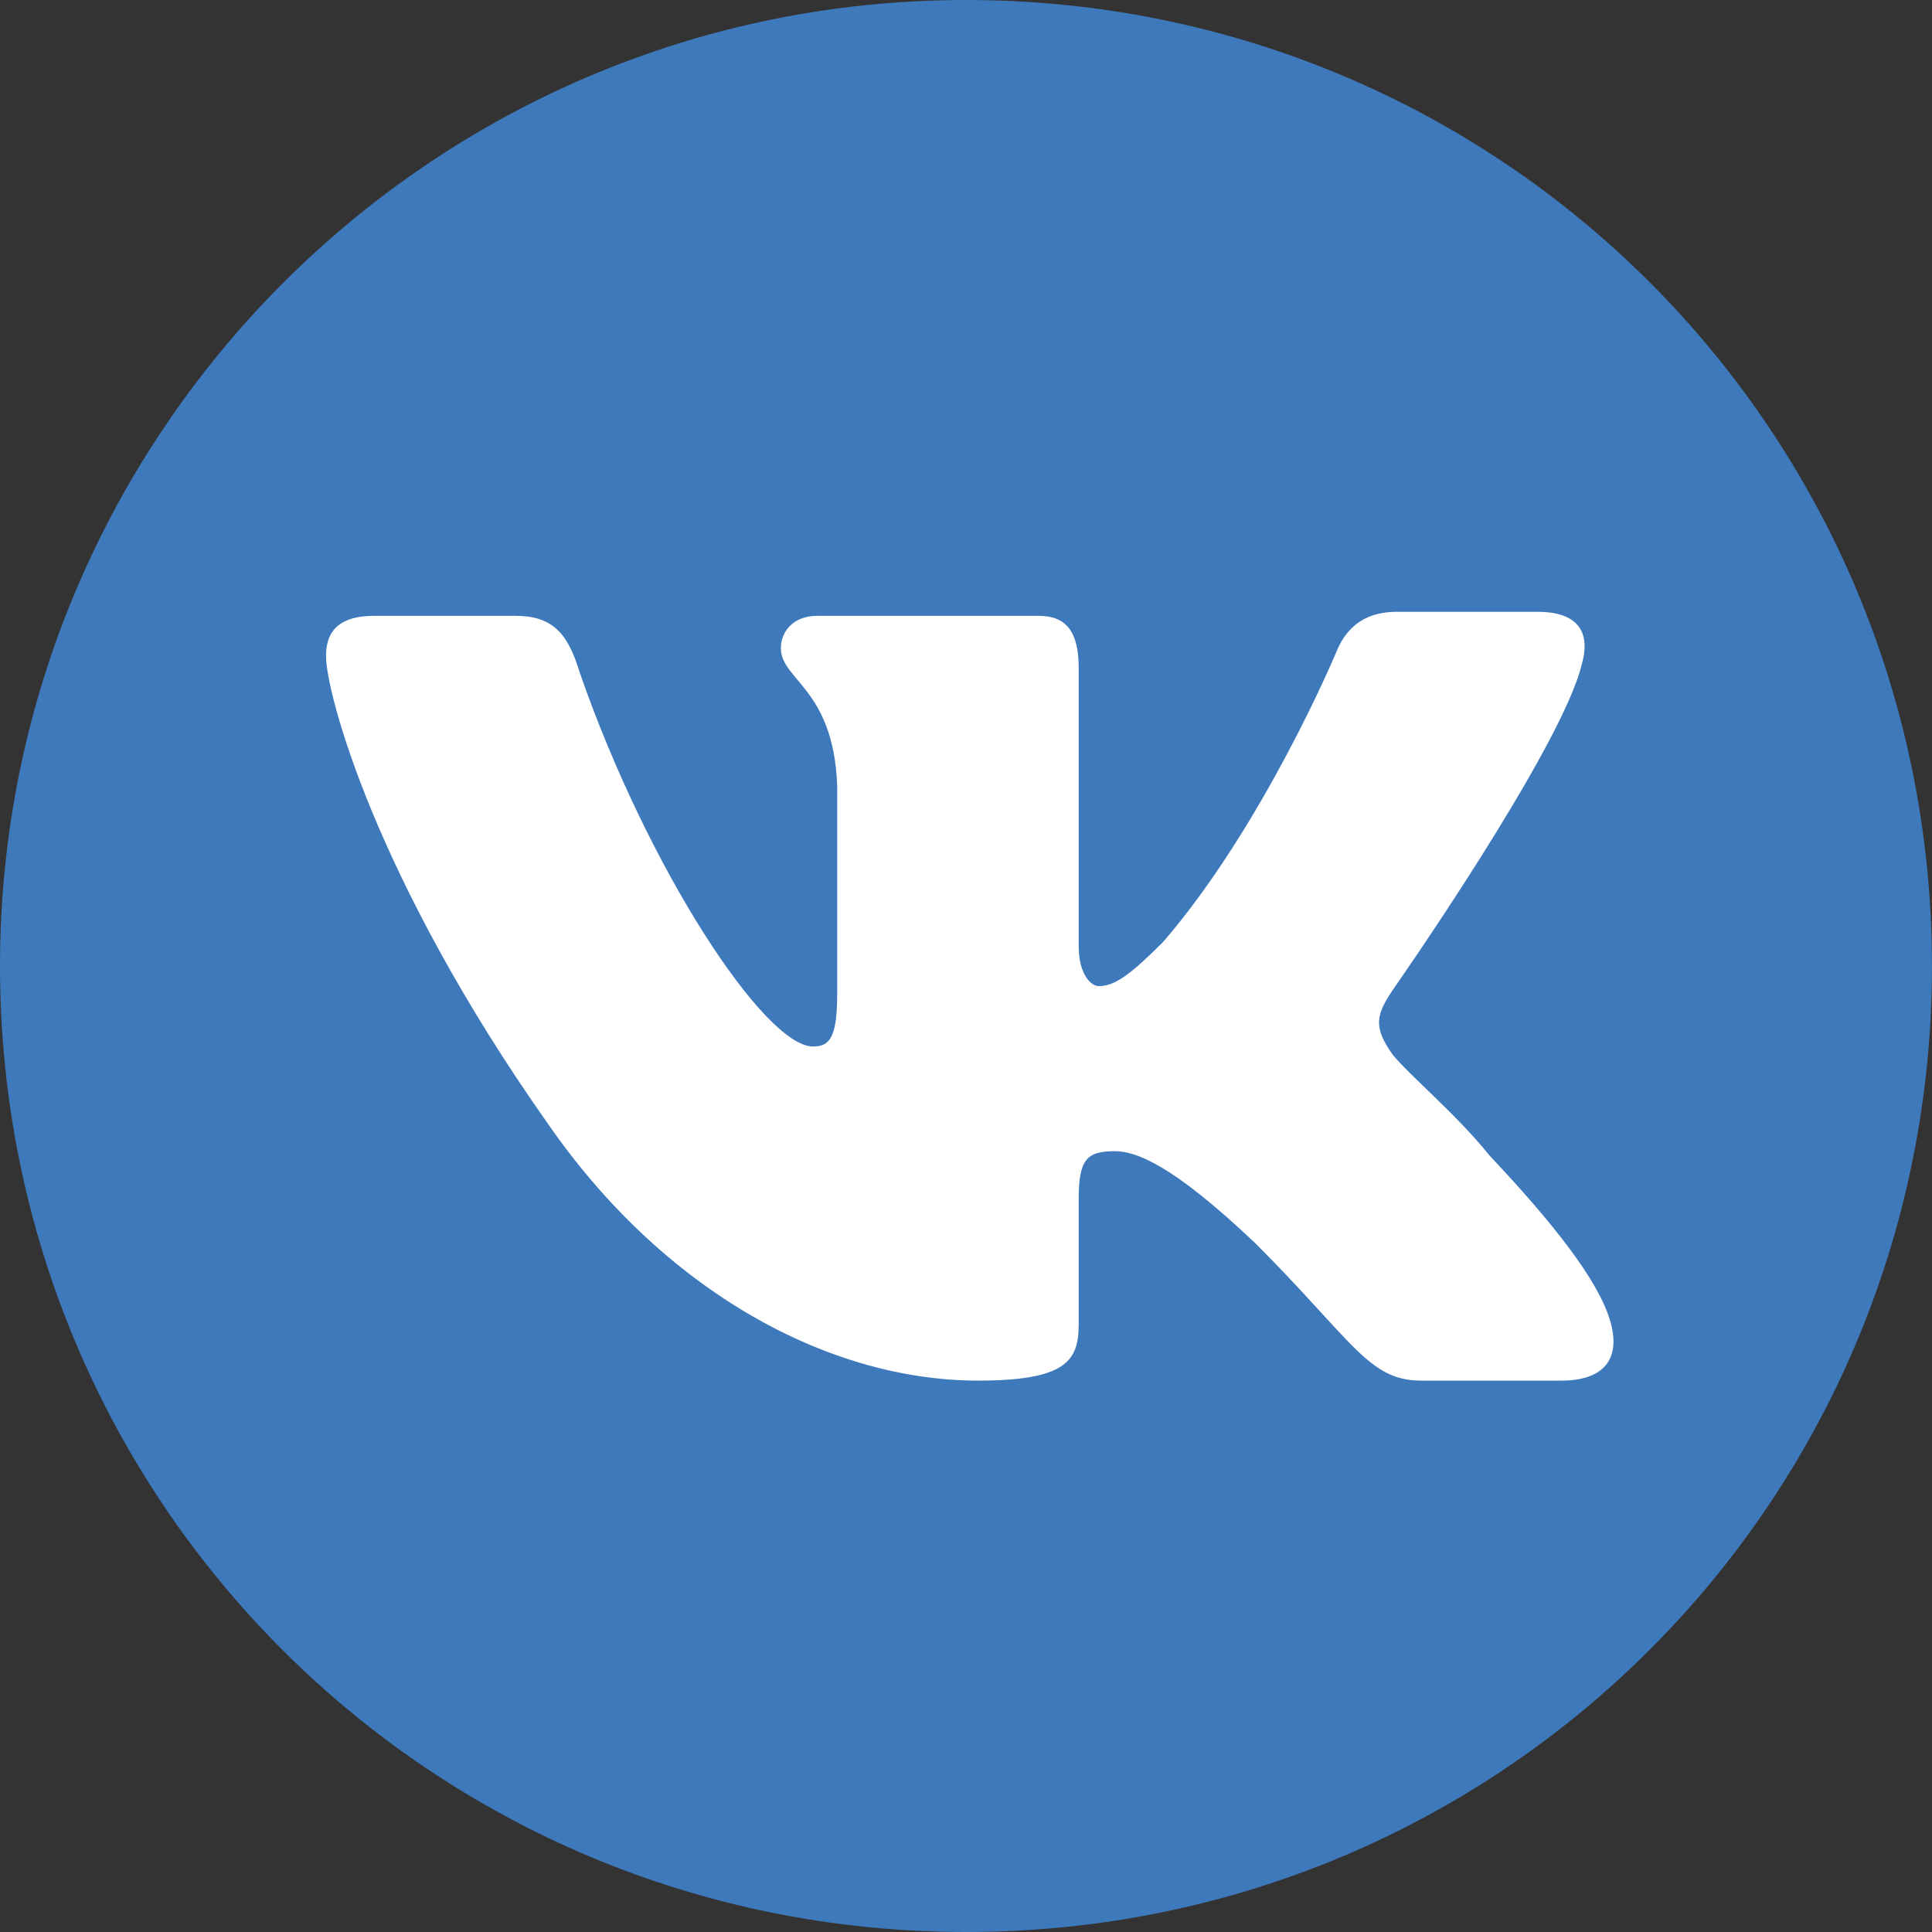
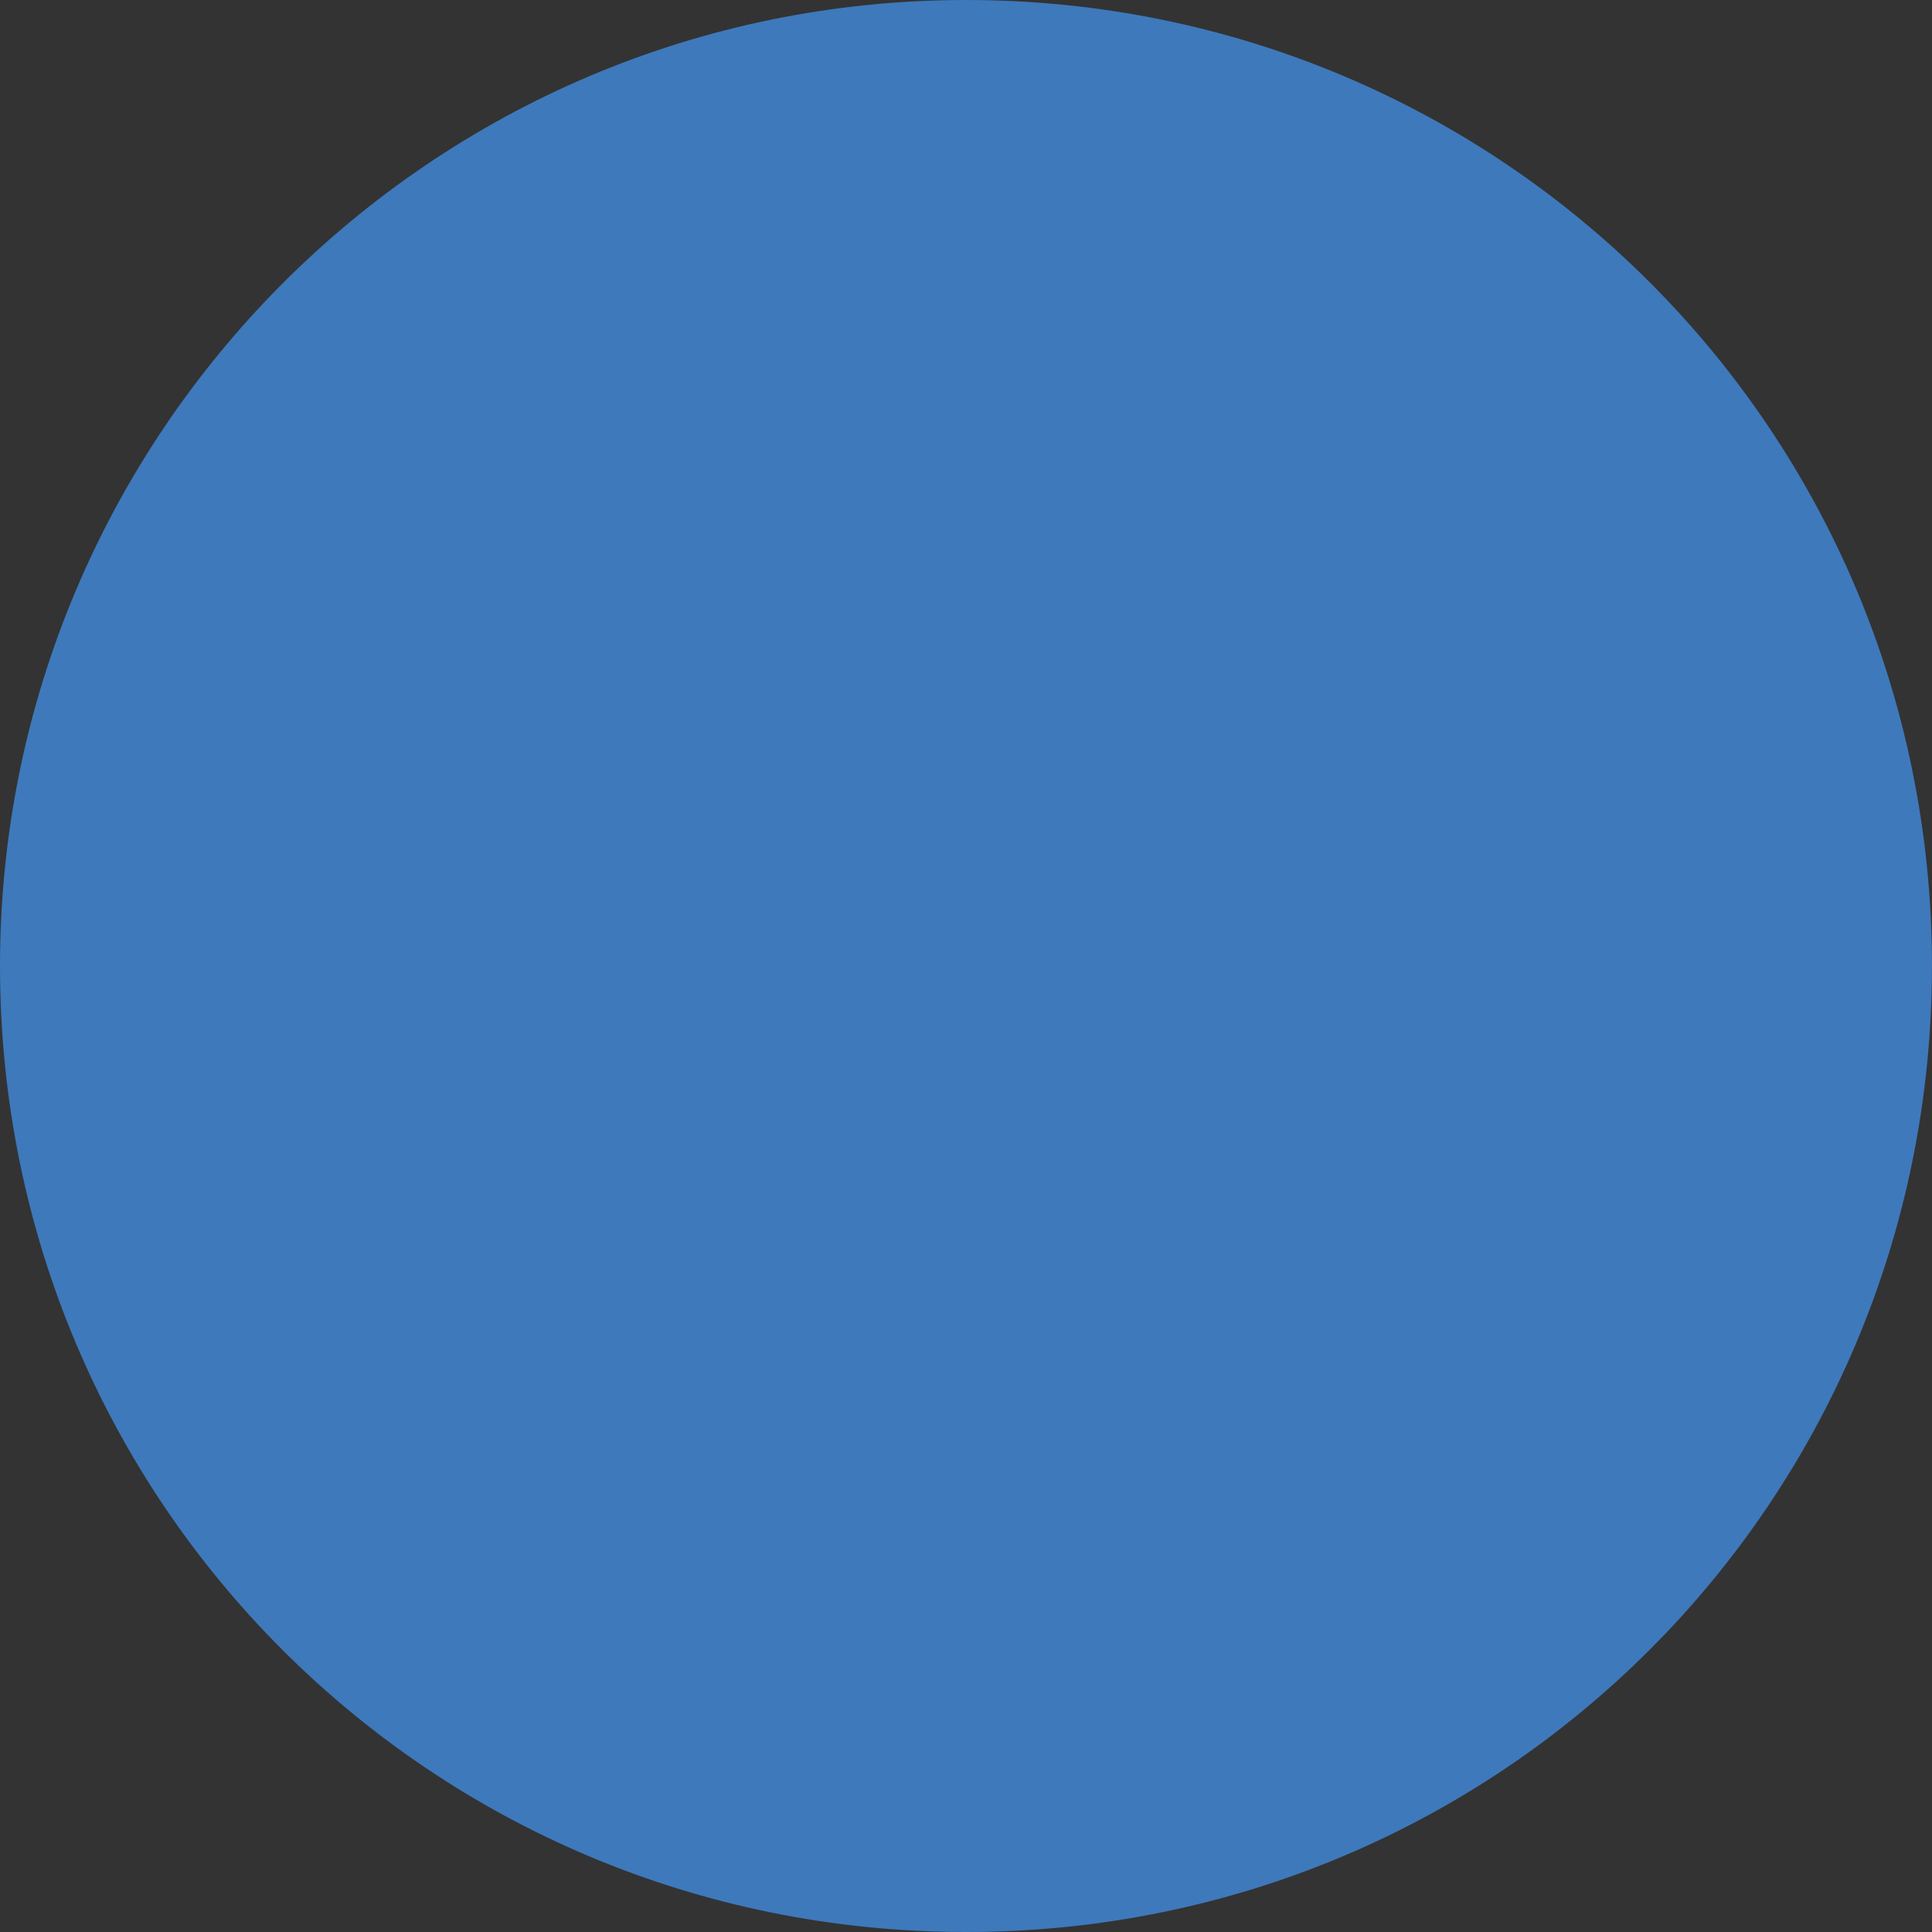
<svg xmlns="http://www.w3.org/2000/svg" width="40" height="40" viewBox="0 0 40 40" fill="none">
  <rect x="0" y="0" width="40" height="40" fill="#333333" stroke="none" />
  <path d="M20 0C31.083 0 39.999 8.917 39.999 20C39.999 31.083 31.083 40 20 40C8.917 40 0 31.083 0 20C0 9 8.917 0 20 0Z" fill="#3E79BC" />
-   <path fill-rule="evenodd" clip-rule="evenodd" d="M32.75 13.75C32.917 13.167 32.75 12.667 31.833 12.667H28.917C28.167 12.667 27.833 13.084 27.667 13.5C27.667 13.5 26.167 17.084 24.083 19.5C23.417 20.167 23.083 20.417 22.75 20.417C22.583 20.417 22.333 20.167 22.333 19.584V13.834C22.333 13.084 22.083 12.75 21.5 12.75H16.917C16.417 12.75 16.167 13.084 16.167 13.417C16.167 14.084 17.25 14.25 17.333 16.25V20.584C17.333 21.5 17.167 21.667 16.833 21.667C15.833 21.667 13.417 18 12 13.917C11.75 13.084 11.417 12.75 10.667 12.75H7.75C6.917 12.75 6.75 13.167 6.75 13.584C6.75 14.334 7.75 18.167 11.333 23.25C13.75 26.75 17.167 28.584 20.25 28.584C22.083 28.584 22.333 28.167 22.333 27.417V24.834C22.333 24 22.5 23.834 23.083 23.834C23.5 23.834 24.25 24.084 26 25.75C28 27.75 28.333 28.584 29.417 28.584H32.333C33.167 28.584 33.583 28.167 33.333 27.334C33.083 26.5 32.167 25.334 30.833 23.917C30.167 23.084 29.167 22.25 28.833 21.834C28.417 21.25 28.5 21 28.833 20.5C28.833 20.5 32.333 15.5 32.75 13.75Z" fill="white" />
</svg>